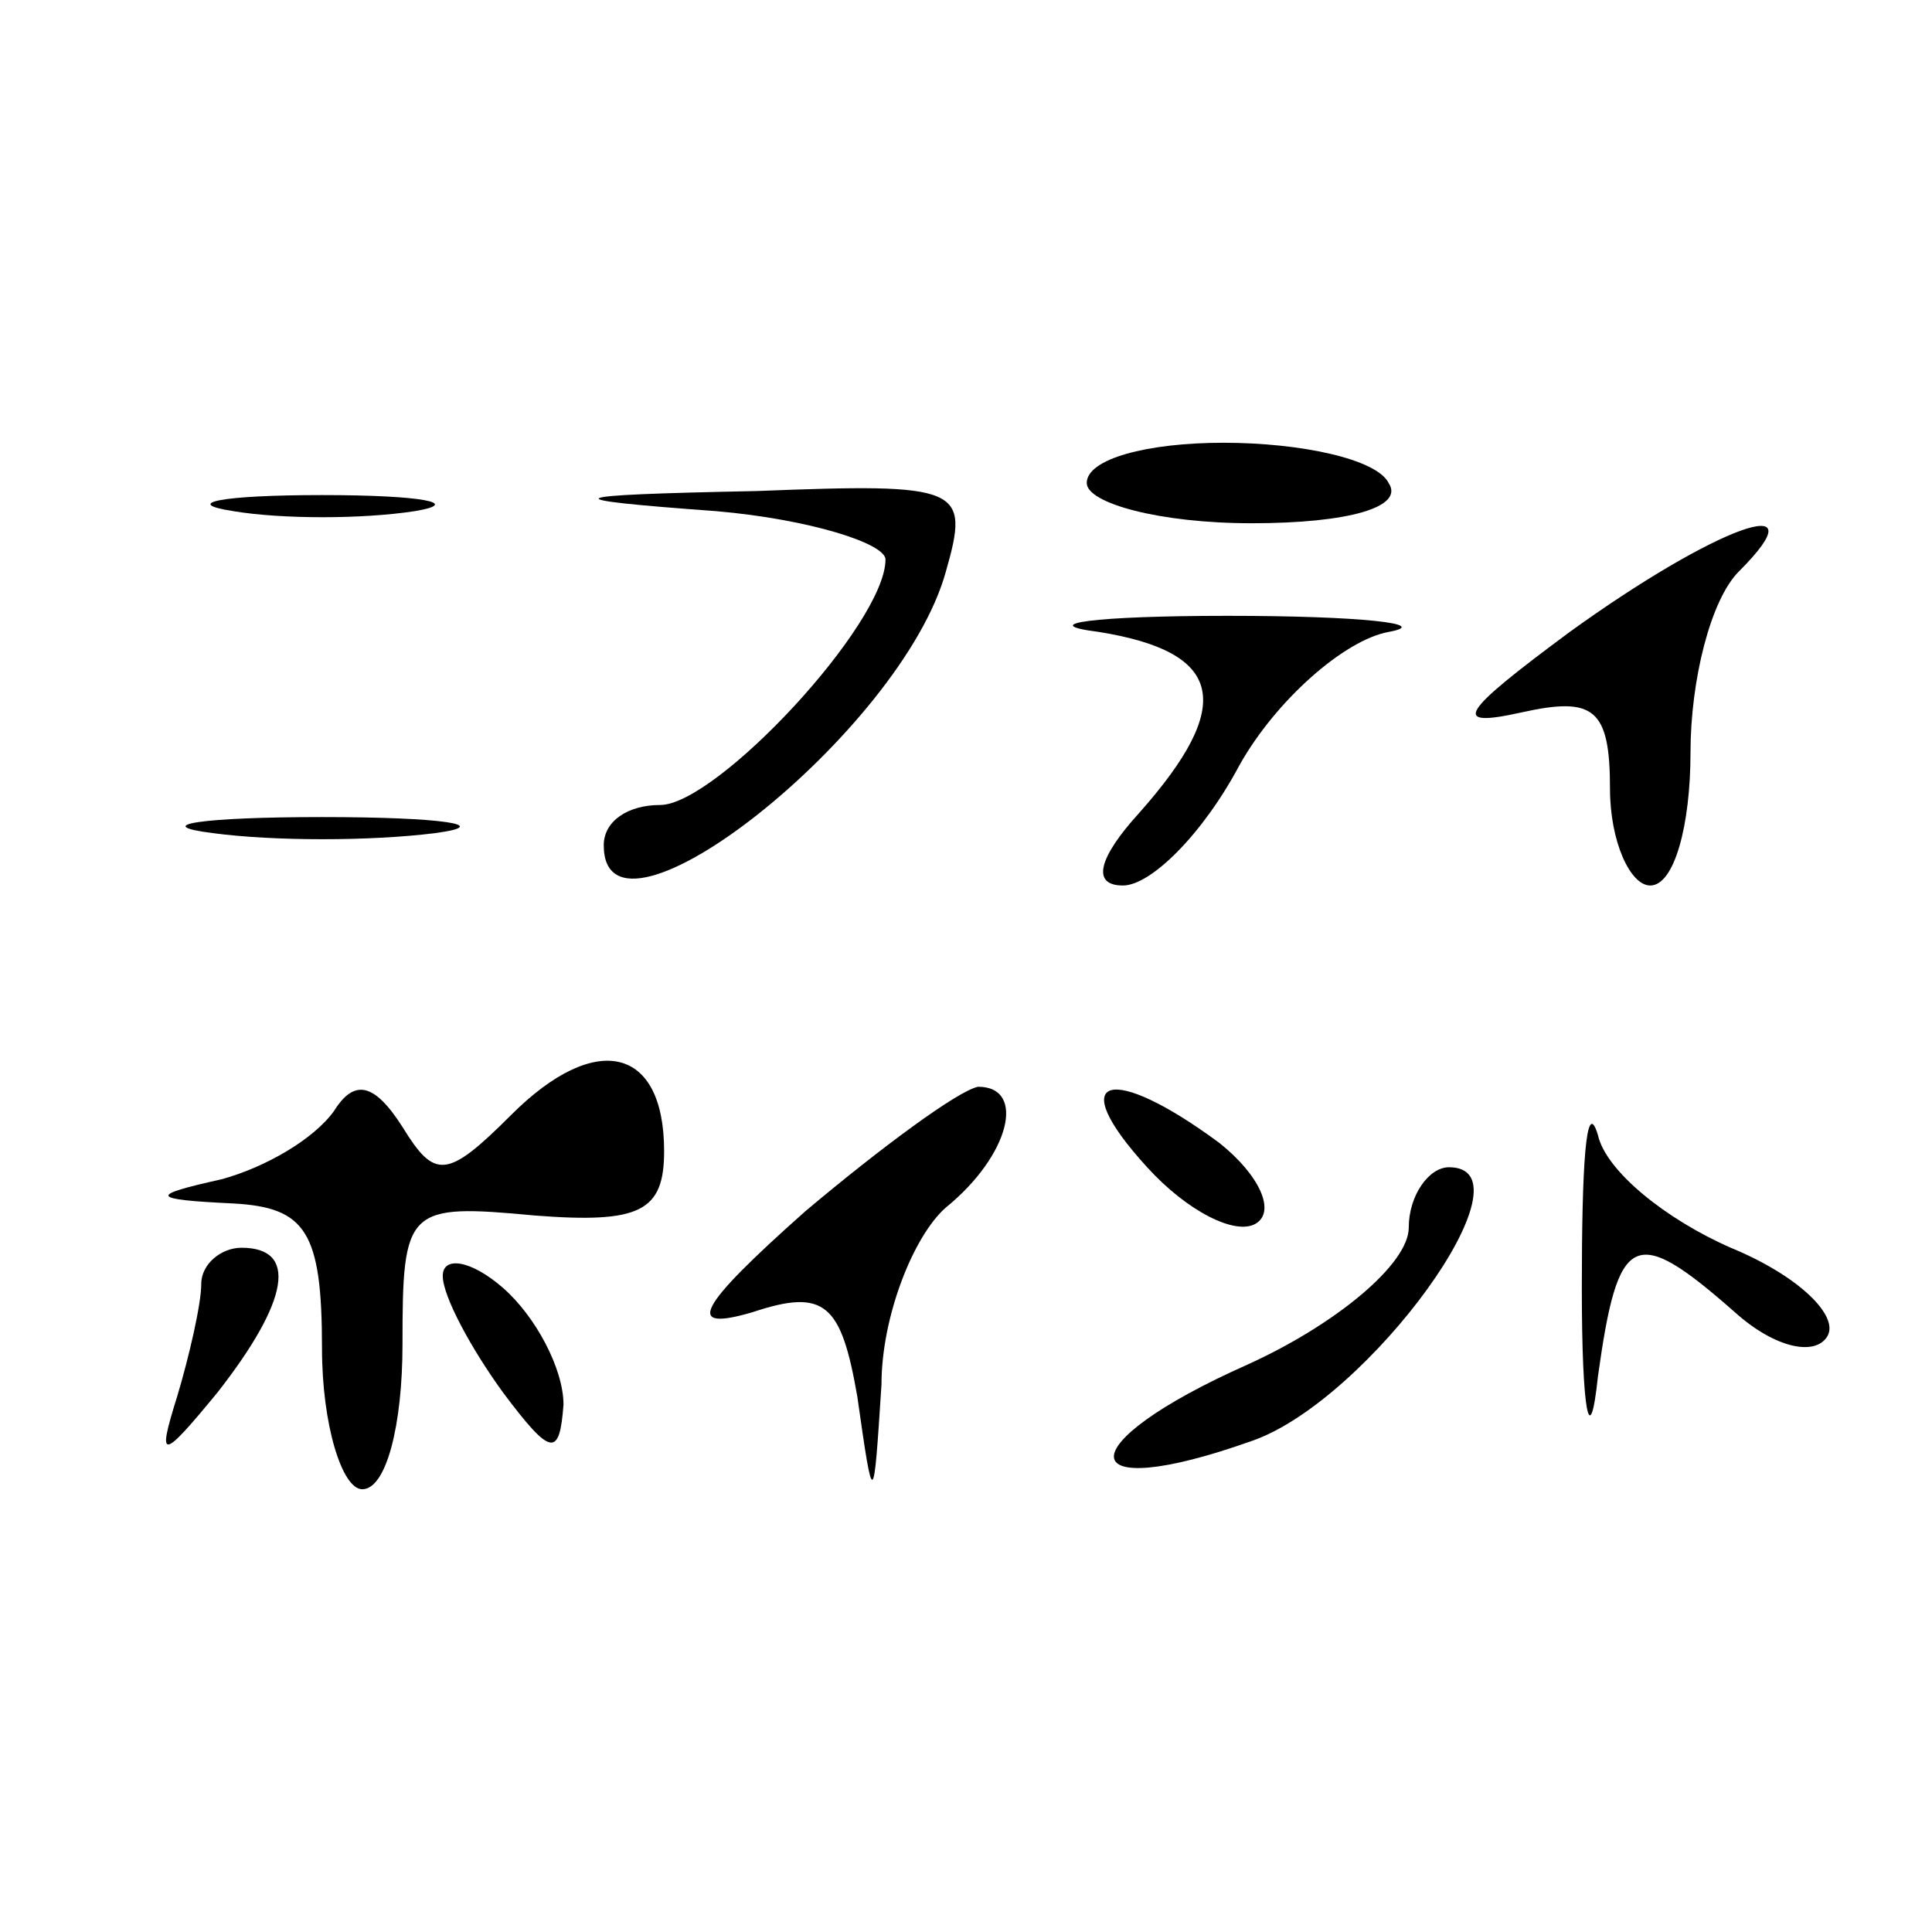
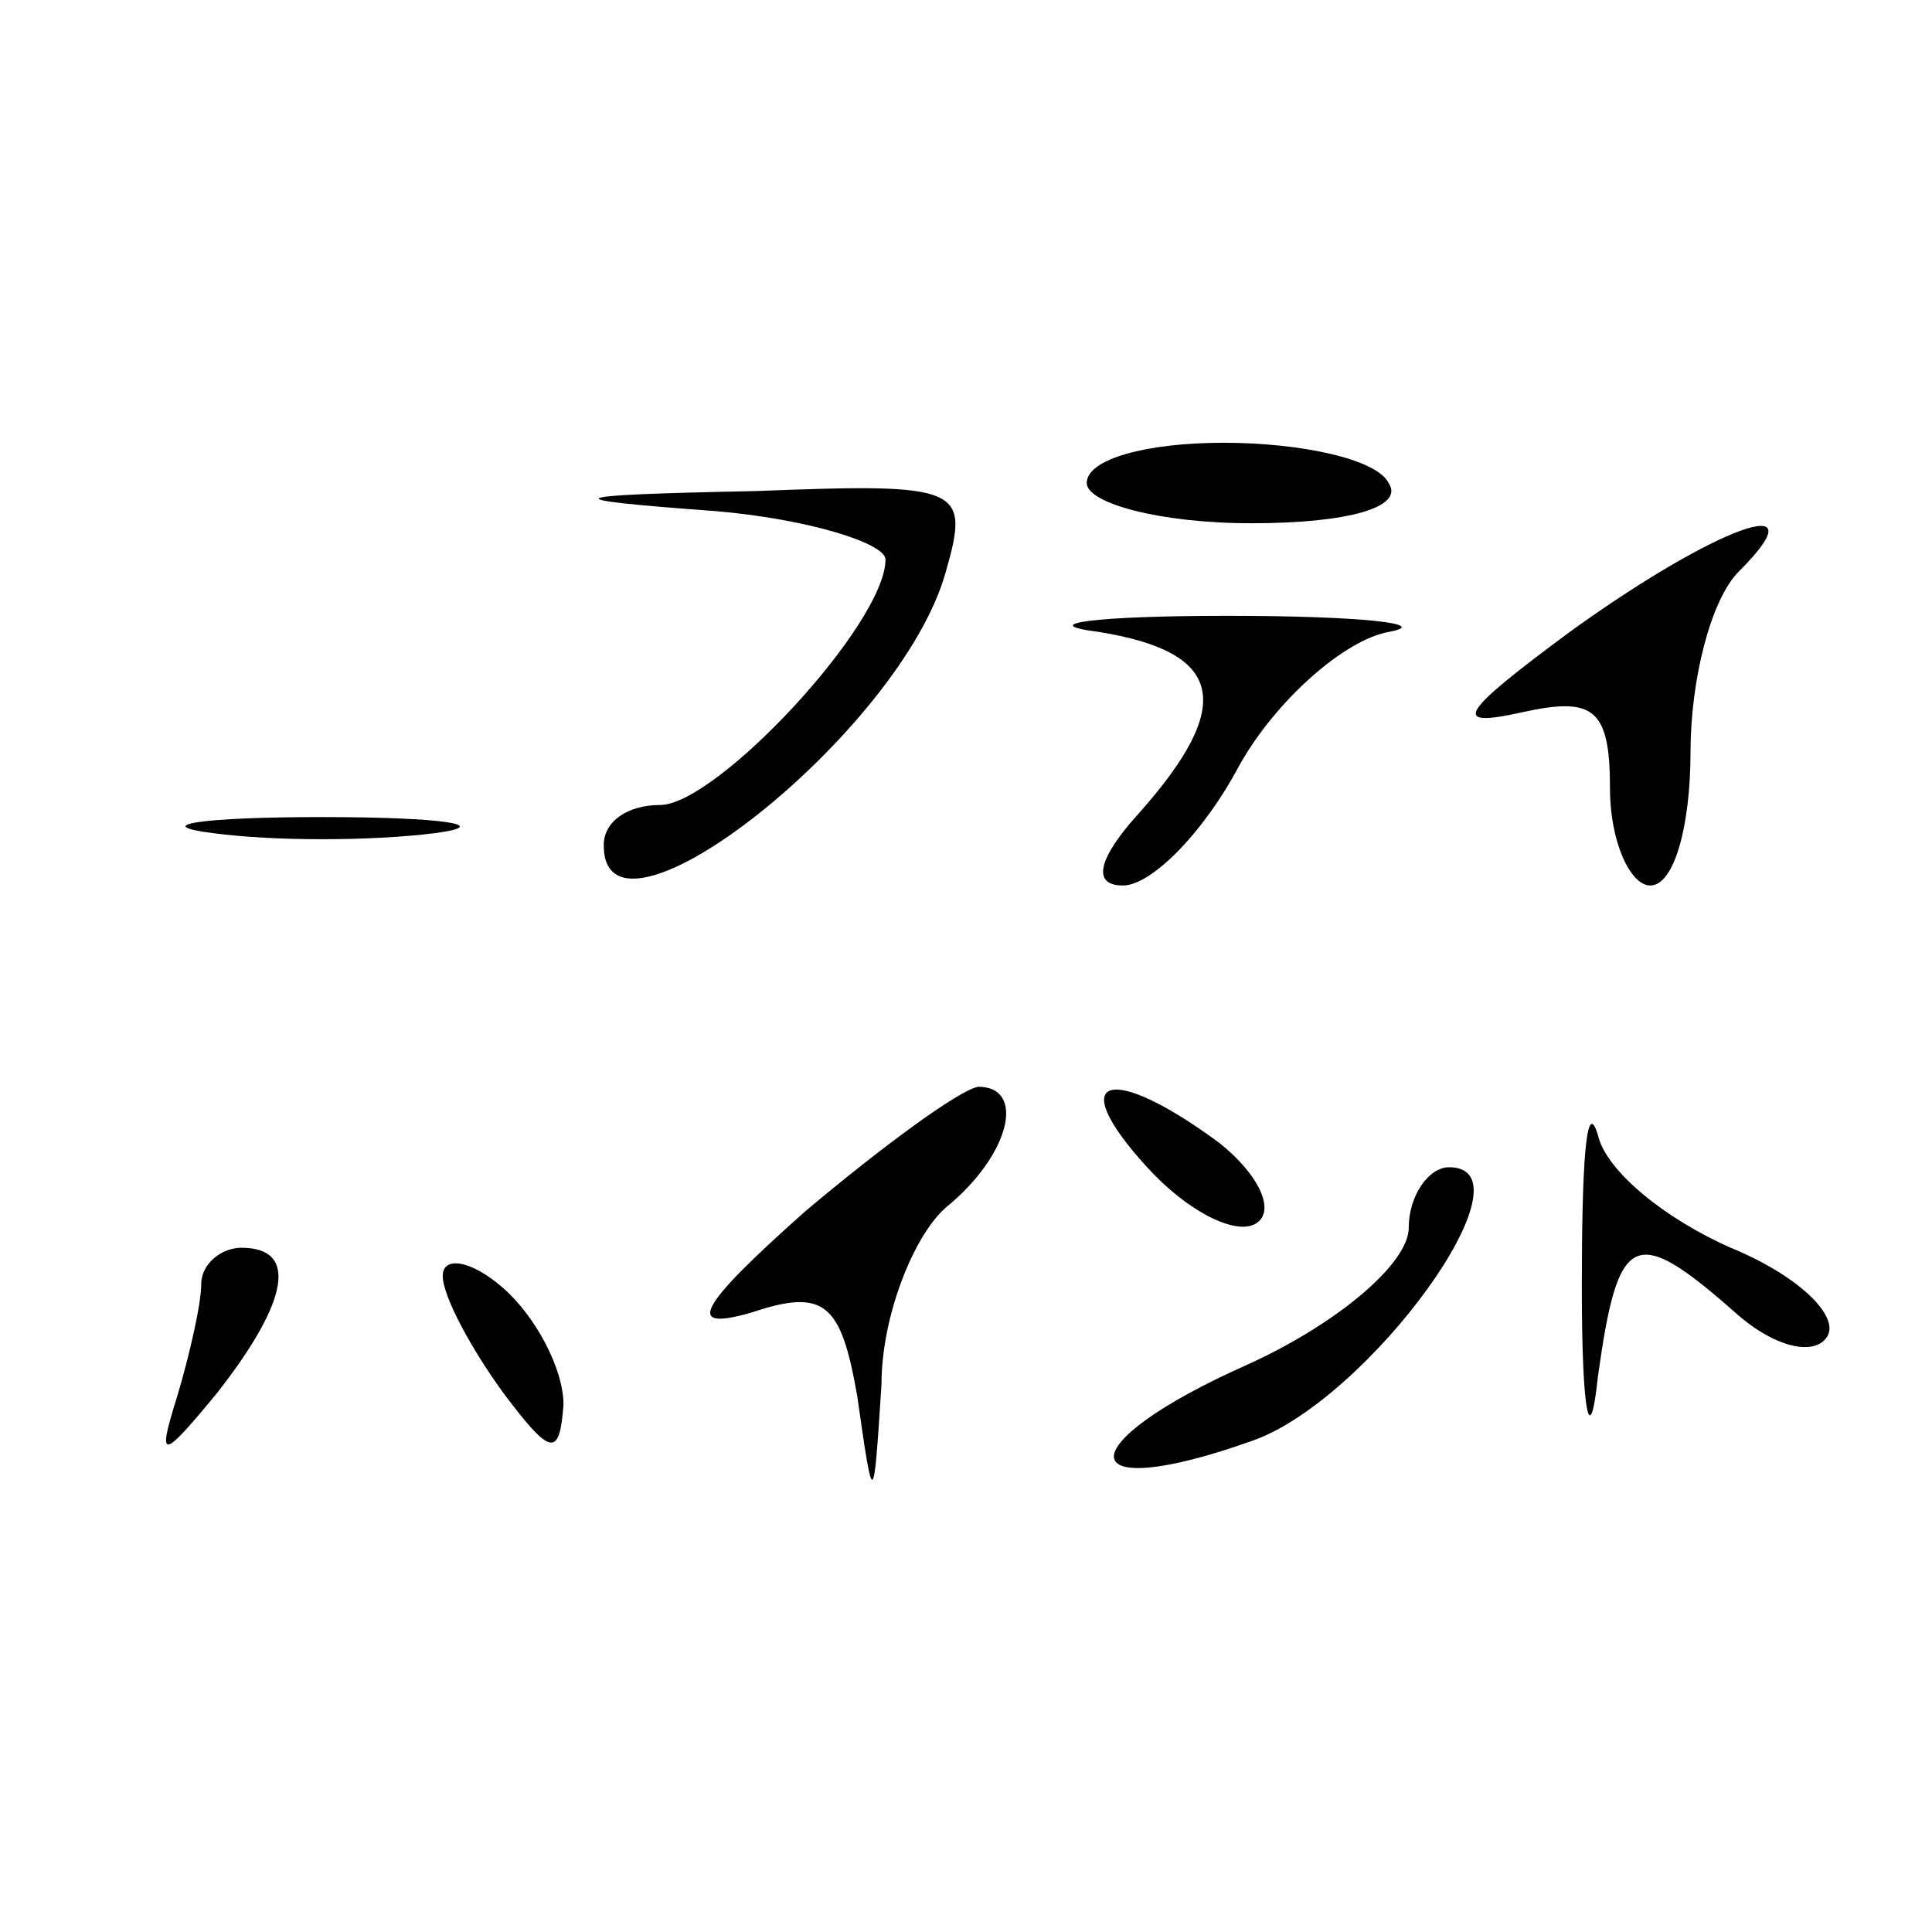
<svg xmlns="http://www.w3.org/2000/svg" version="1.0" width="48pt" height="48pt" viewBox="0 0 48 48" preserveAspectRatio="xMidYMid meet">
  <g transform="translate(0,48) scale(0.1,-0.1)" fill="#000000" stroke="none">
    <path d="M270 360 c0 -5 18 -10 41 -10 24 0 38 4 34 10 -3 6 -22 10 -41 10 -19 0 -34 -4 -34 -10z" />
-     <path d="M58 353 c12 -2 32 -2 45 0 12 2 2 4 -23 4 -25 0 -35 -2 -22 -4z" />
+     <path d="M58 353 z" />
    <path d="M178 353 c23 -2 42 -8 42 -12 0 -16 -42 -61 -56 -61 -8 0 -14 -4 -14 -10 0 -30 74 28 85 68 6 21 4 22 -47 20 -50 -1 -51 -2 -10 -5z" />
    <path d="M390 323 c-27 -20 -30 -24 -12 -20 18 4 22 1 22 -19 0 -13 5 -24 10 -24 6 0 10 15 10 33 0 18 5 38 12 45 21 21 -6 11 -42 -15z" />
    <path d="M273 323 c31 -5 34 -18 10 -45 -10 -11 -12 -18 -4 -18 7 0 20 13 29 30 9 16 26 31 37 33 11 2 -7 4 -40 4 -33 0 -48 -2 -32 -4z" />
    <path d="M53 273 c15 -2 39 -2 55 0 15 2 2 4 -28 4 -30 0 -43 -2 -27 -4z" />
-     <path d="M127 203 c-16 -16 -19 -16 -27 -3 -7 11 -12 12 -17 4 -5 -7 -17 -14 -28 -17 -18 -4 -18 -5 3 -6 18 -1 22 -7 22 -36 0 -19 5 -35 10 -35 6 0 10 16 10 36 0 34 1 35 33 32 26 -2 32 1 32 16 0 26 -17 30 -38 9z" />
    <path d="M200 179 c-27 -24 -30 -30 -13 -25 18 6 22 2 26 -21 4 -28 4 -28 6 3 0 17 8 37 16 44 16 13 20 30 8 30 -5 -1 -24 -15 -43 -31z" />
    <path d="M285 190 c10 -11 22 -17 27 -14 5 3 1 12 -9 20 -27 20 -39 17 -18 -6z" />
    <path d="M393 160 c0 -31 2 -41 4 -22 5 36 9 38 34 16 10 -9 20 -11 23 -6 3 5 -7 15 -24 22 -16 7 -31 19 -33 28 -3 10 -4 -8 -4 -38z" />
    <path d="M350 175 c0 -9 -18 -24 -40 -34 -45 -20 -44 -35 1 -19 29 10 71 68 49 68 -5 0 -10 -7 -10 -15z" />
    <path d="M50 161 c0 -5 -3 -18 -6 -28 -5 -16 -4 -16 10 1 18 23 20 36 6 36 -5 0 -10 -4 -10 -9z" />
    <path d="M110 163 c0 -5 7 -18 15 -29 12 -16 14 -16 15 -3 0 9 -7 22 -15 29 -8 7 -15 8 -15 3z" />
  </g>
</svg>